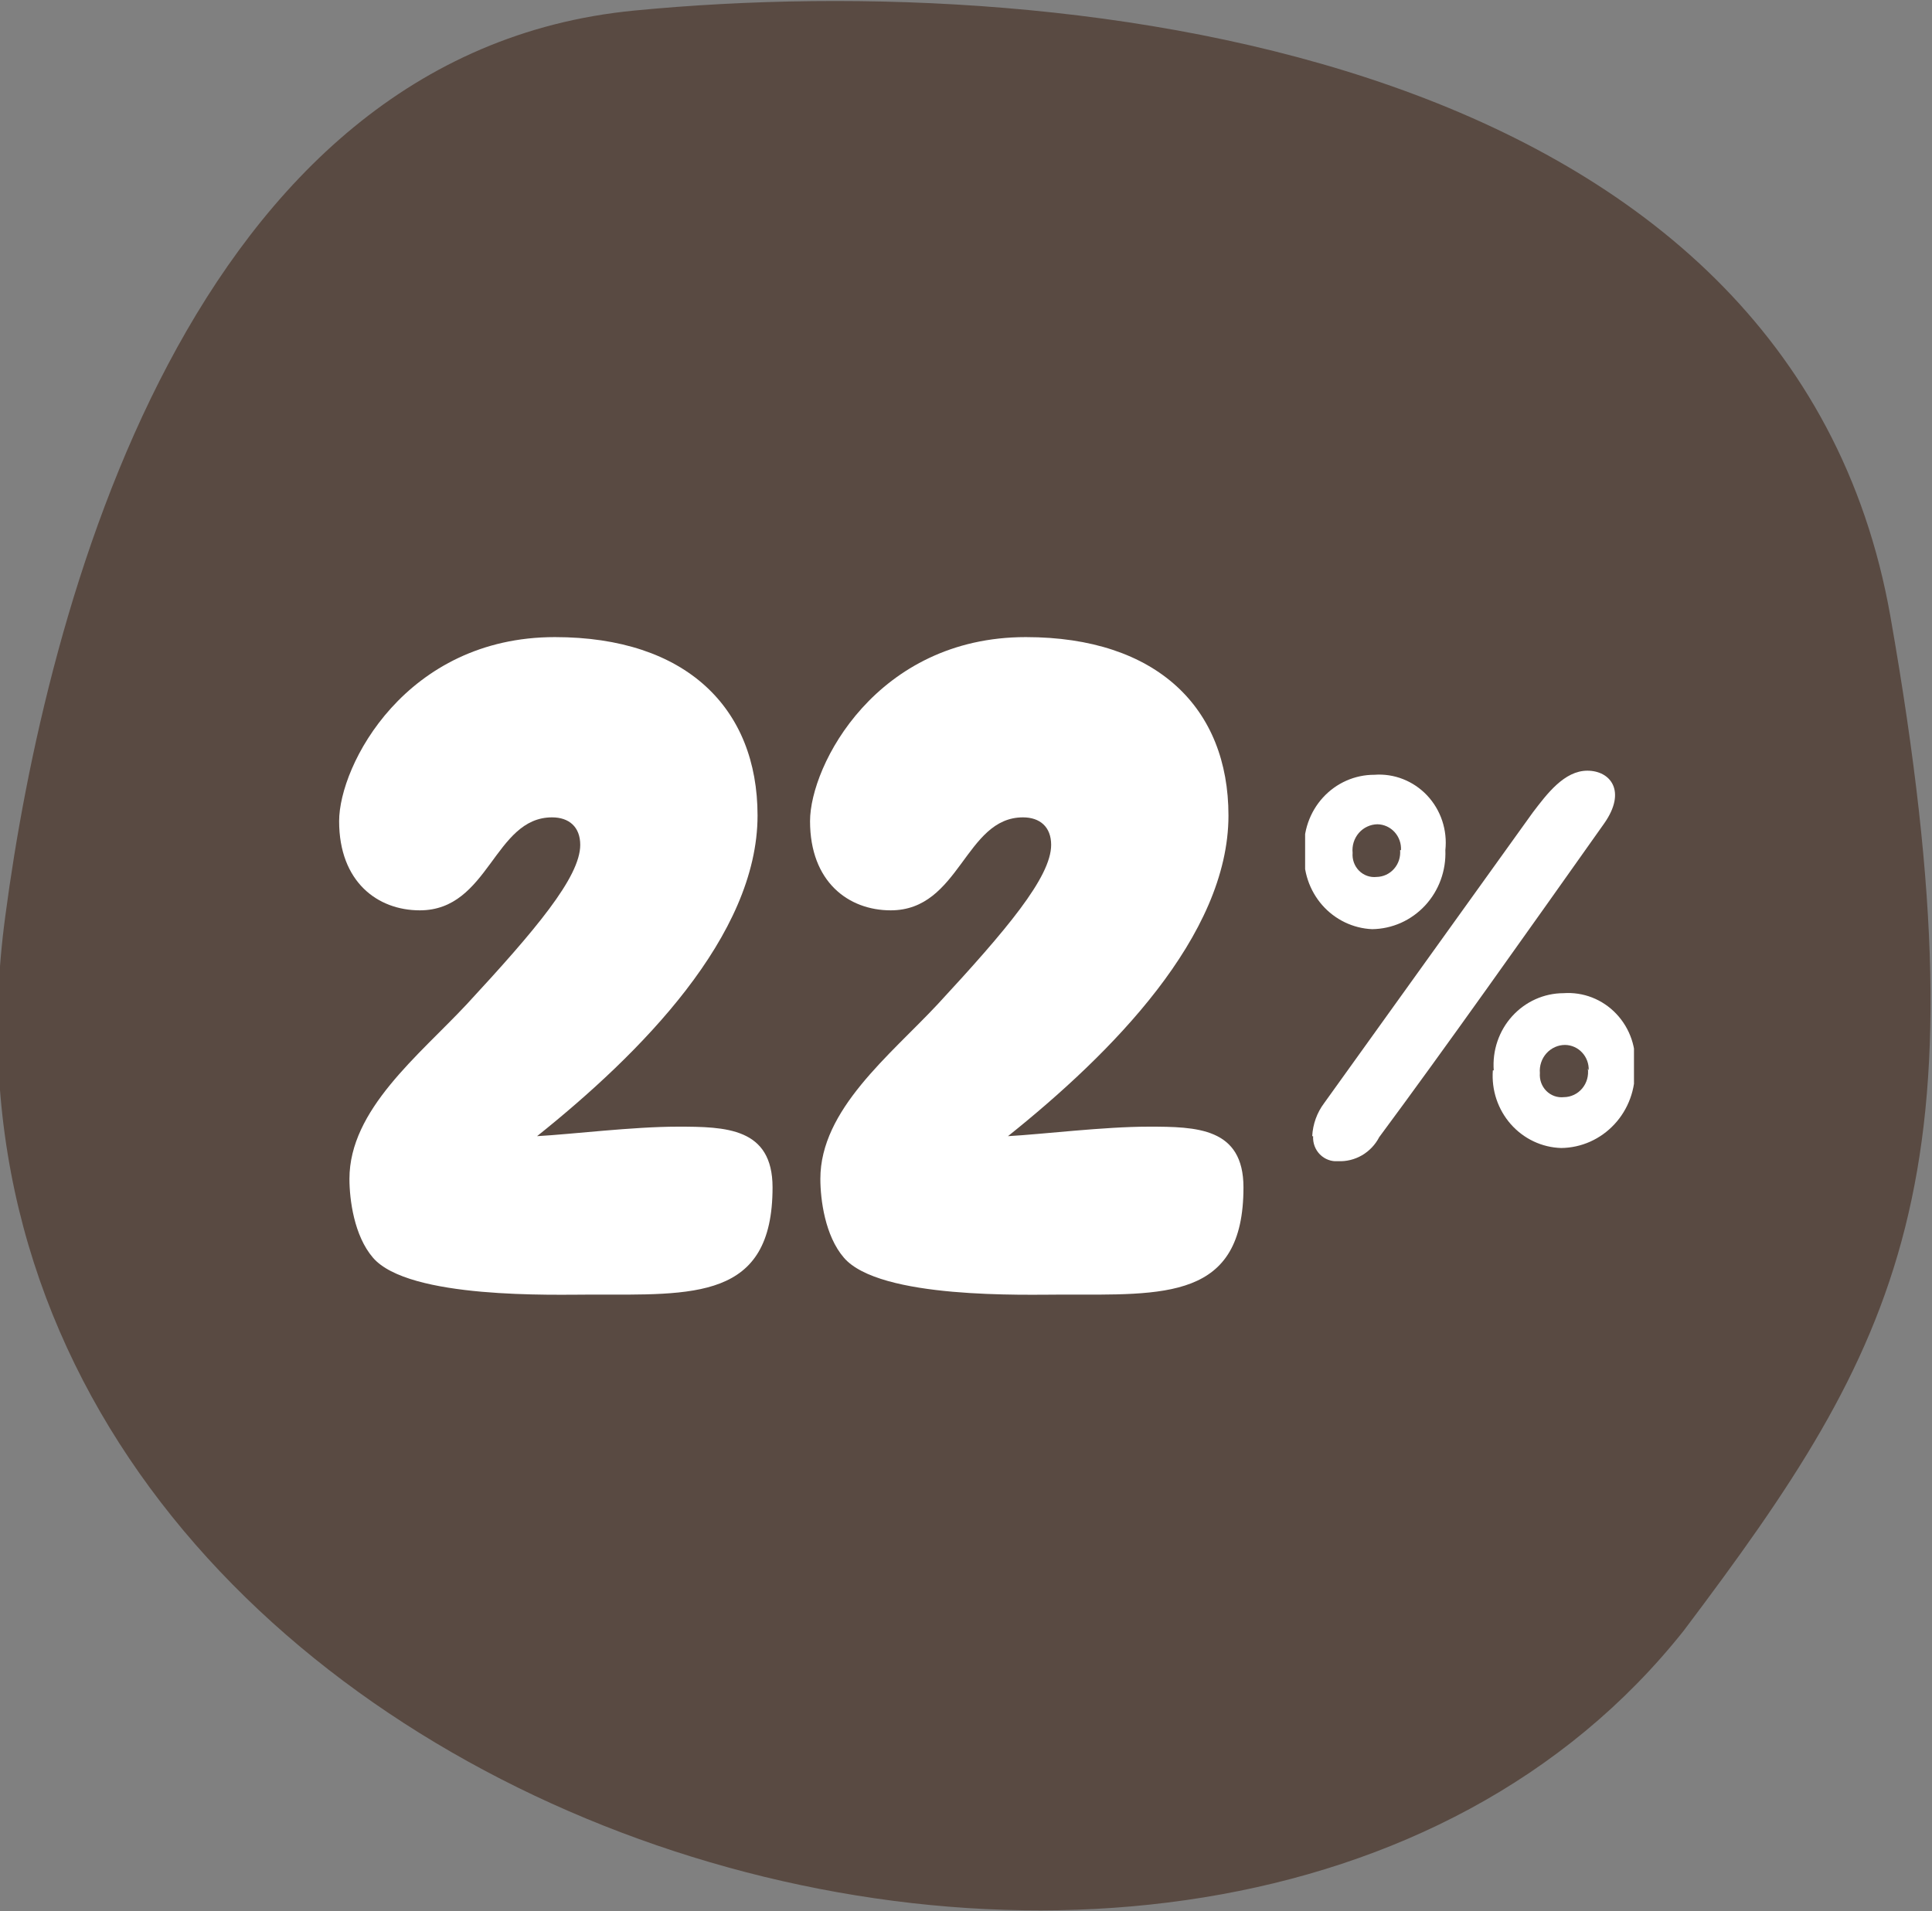
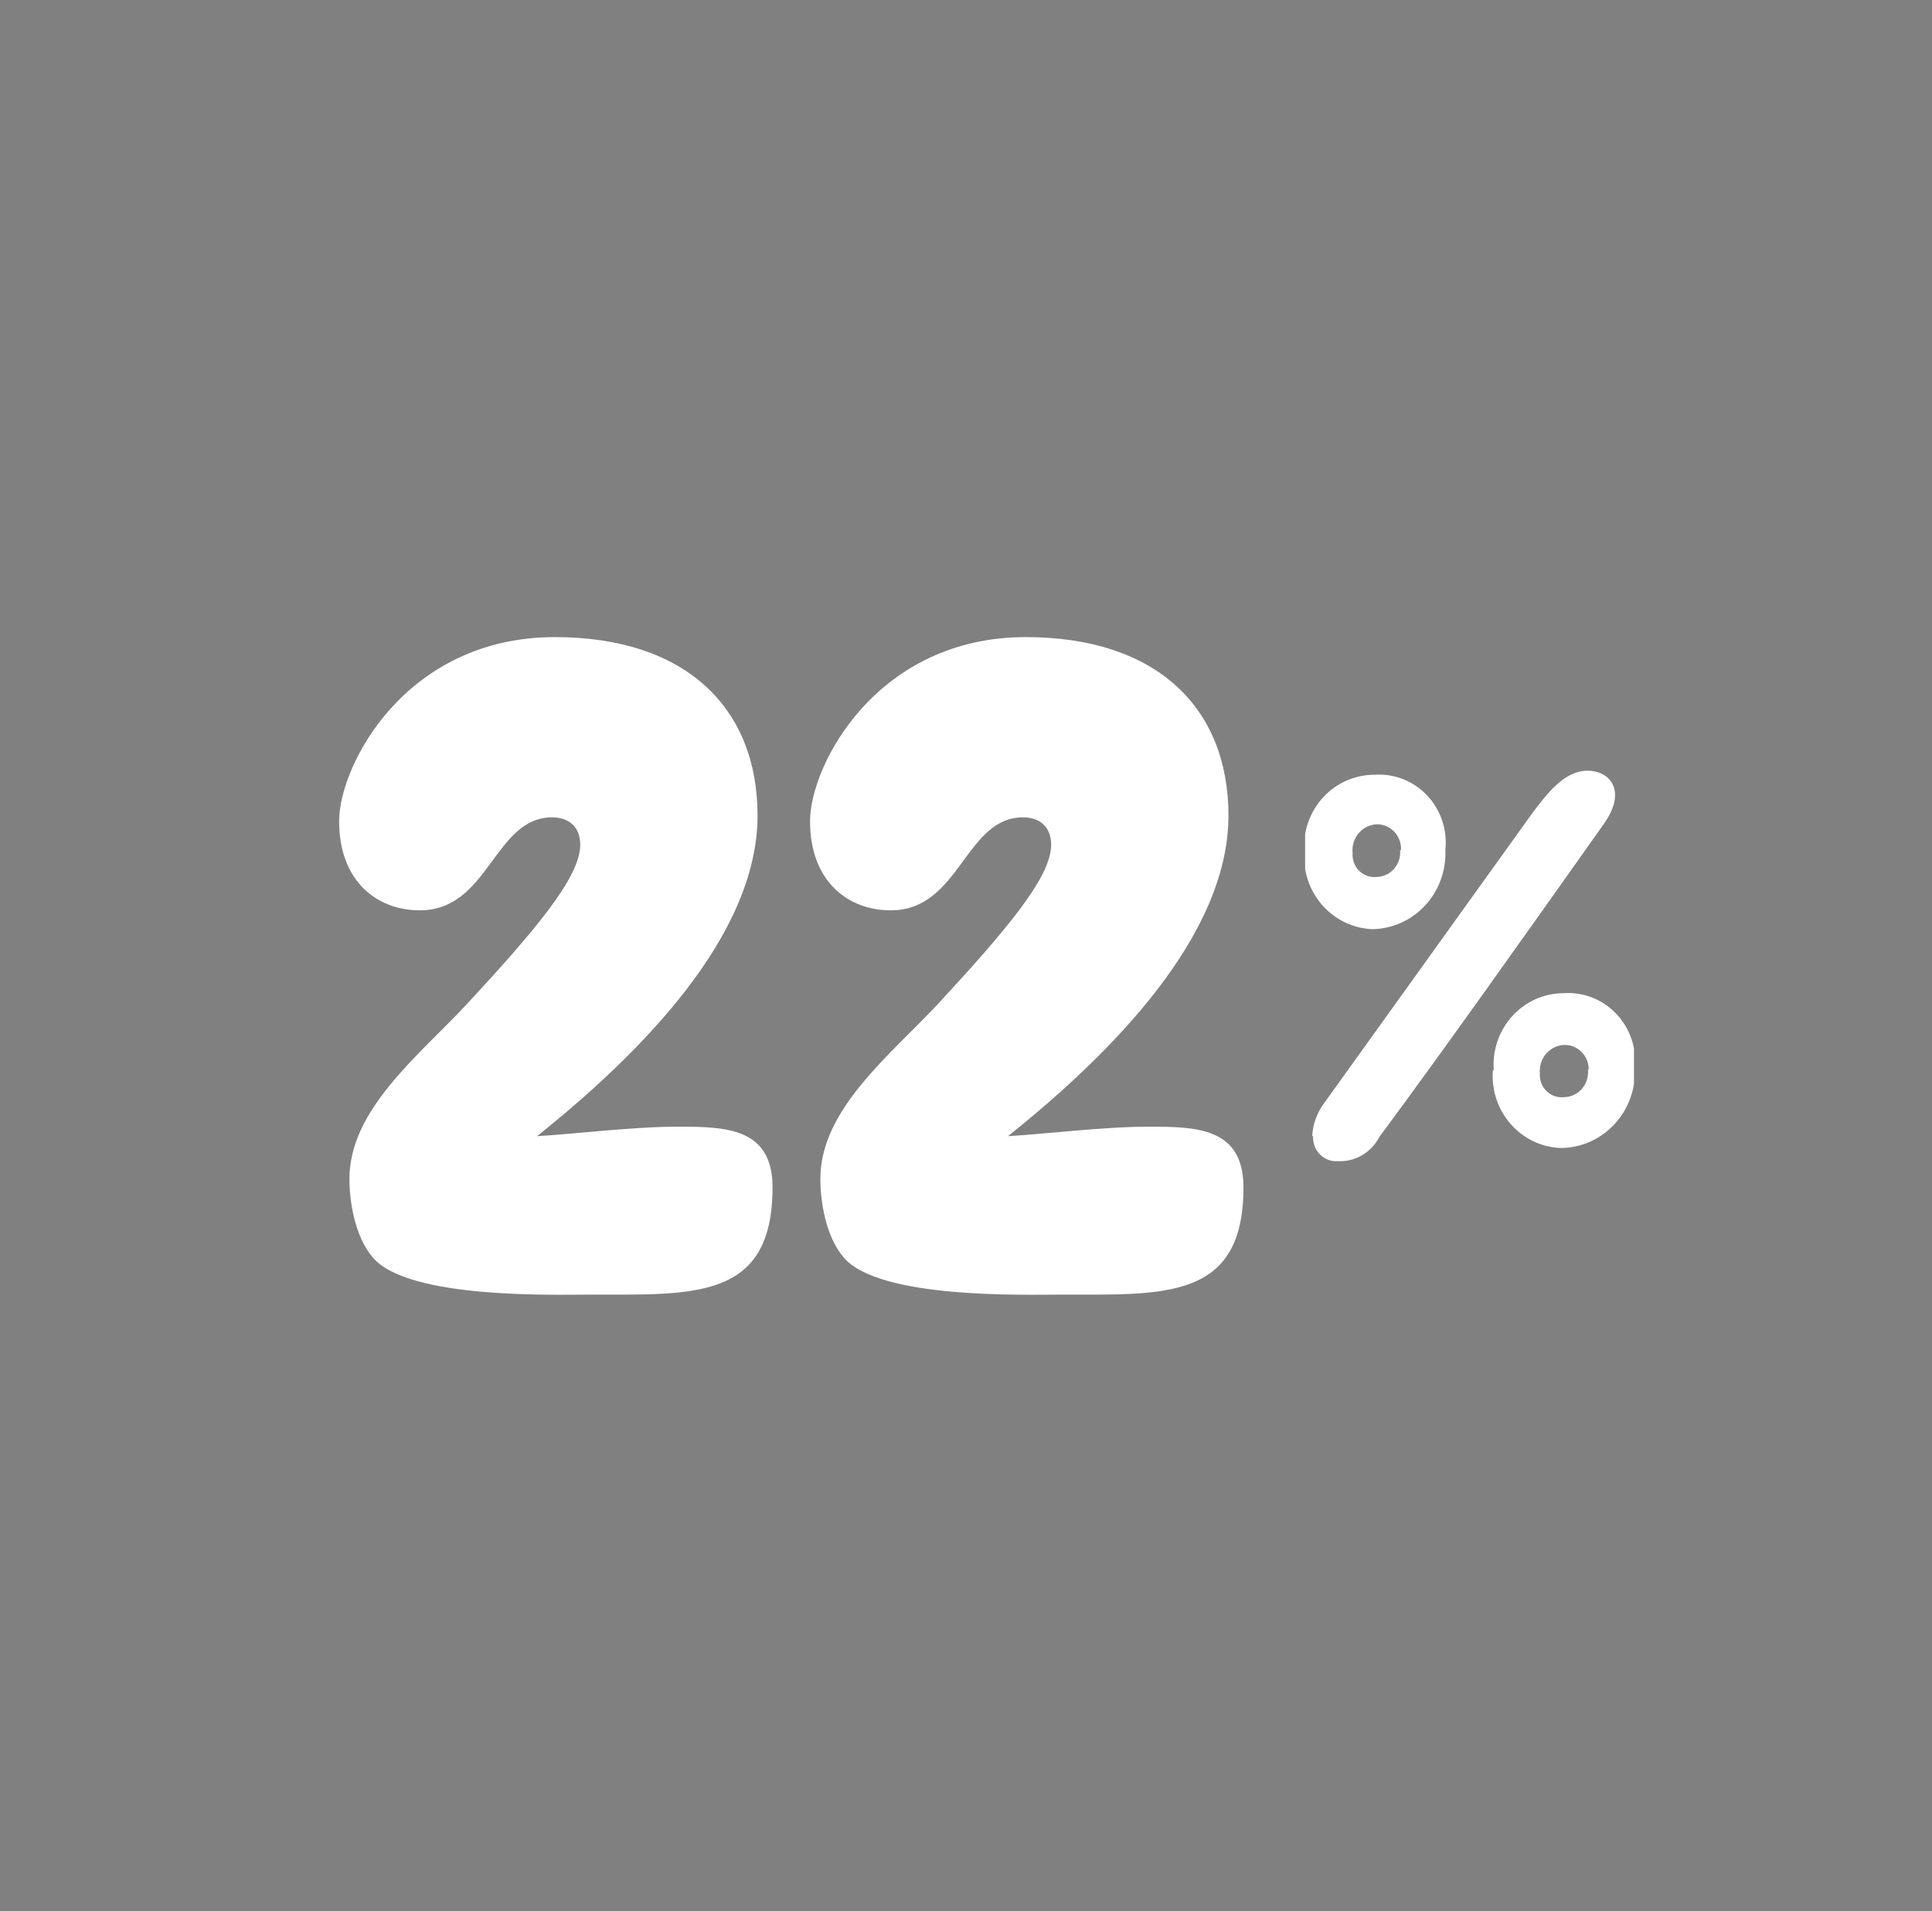
<svg xmlns="http://www.w3.org/2000/svg" width="94" height="93" viewBox="0 0 94 93" fill="none">
  <rect x="0" y="0" width="94" height="93" fill="#808080" stroke="none" />
  <g clip-path="url(#clip0_214_40)">
-     <path d="M81.922 79.342C58.755 108.544 -5.588 87.906 0.258 44.574C2.235 29.631 9.198 2.613 30.86 0.514C52.523 -1.584 87.166 2.613 91.98 30.016C96.794 57.419 92.409 65.426 81.922 79.342Z" fill="#594A42" />
-   </g>
+     </g>
  <g clip-path="url(#clip1_214_40)">
    <path d="M63.457 41.433C63.424 40.954 63.488 40.474 63.645 40.022C63.802 39.57 64.048 39.156 64.368 38.806C64.688 38.455 65.075 38.176 65.505 37.986C65.936 37.795 66.4 37.698 66.868 37.699C67.342 37.663 67.818 37.735 68.261 37.909C68.705 38.083 69.106 38.354 69.436 38.704C69.765 39.054 70.016 39.474 70.169 39.934C70.322 40.394 70.375 40.883 70.323 41.366C70.343 41.86 70.266 42.353 70.097 42.816C69.928 43.278 69.669 43.701 69.337 44.06C69.004 44.418 68.605 44.705 68.163 44.903C67.72 45.1 67.243 45.205 66.76 45.211C66.299 45.191 65.846 45.077 65.428 44.875C65.01 44.673 64.636 44.388 64.328 44.036C64.02 43.683 63.785 43.272 63.635 42.824C63.485 42.377 63.425 41.904 63.457 41.433V41.433ZM63.845 55.285C63.874 54.699 64.078 54.136 64.428 53.672L74.577 39.533C75.268 38.627 76.11 37.5 77.233 37.5C78.355 37.5 79.154 38.494 78.053 40.063C74.361 45.277 70.237 51.109 67.106 55.329C66.914 55.699 66.623 56.005 66.268 56.213C65.912 56.42 65.506 56.52 65.098 56.5C64.938 56.513 64.776 56.491 64.626 56.434C64.475 56.378 64.337 56.289 64.222 56.174C64.108 56.059 64.019 55.92 63.961 55.767C63.904 55.613 63.879 55.449 63.889 55.285H63.845ZM68.164 41.366C68.172 41.206 68.15 41.045 68.096 40.895C68.043 40.743 67.96 40.605 67.853 40.487C67.747 40.37 67.618 40.276 67.474 40.21C67.331 40.145 67.176 40.11 67.019 40.107C66.848 40.109 66.679 40.148 66.523 40.221C66.367 40.293 66.228 40.398 66.114 40.529C66 40.661 65.915 40.814 65.862 40.981C65.81 41.148 65.792 41.325 65.81 41.499C65.797 41.658 65.818 41.818 65.872 41.968C65.926 42.118 66.012 42.254 66.123 42.366C66.234 42.478 66.369 42.563 66.516 42.616C66.664 42.668 66.821 42.687 66.976 42.67C67.137 42.667 67.296 42.631 67.442 42.563C67.588 42.495 67.719 42.397 67.827 42.274C67.934 42.152 68.016 42.008 68.067 41.852C68.117 41.695 68.135 41.53 68.121 41.366H68.164ZM72.677 52.081C72.641 51.603 72.702 51.122 72.856 50.669C73.01 50.216 73.254 49.8 73.572 49.448C73.89 49.096 74.276 48.814 74.705 48.621C75.134 48.428 75.598 48.327 76.067 48.326C76.541 48.291 77.017 48.363 77.462 48.536C77.907 48.71 78.309 48.981 78.64 49.331C78.971 49.68 79.224 50.099 79.38 50.559C79.536 51.019 79.591 51.509 79.543 51.993C79.563 52.49 79.486 52.985 79.315 53.451C79.145 53.916 78.885 54.342 78.55 54.702C78.216 55.063 77.814 55.351 77.369 55.55C76.924 55.749 76.444 55.854 75.959 55.859C75.494 55.846 75.037 55.736 74.616 55.536C74.194 55.337 73.817 55.052 73.506 54.699C73.195 54.346 72.957 53.931 72.807 53.482C72.657 53.032 72.598 52.555 72.633 52.081H72.677ZM77.297 52.081C77.303 51.923 77.278 51.765 77.223 51.616C77.169 51.468 77.086 51.332 76.979 51.217C76.873 51.102 76.745 51.009 76.603 50.945C76.461 50.881 76.308 50.847 76.153 50.844C75.982 50.843 75.812 50.879 75.656 50.949C75.499 51.02 75.358 51.122 75.242 51.251C75.126 51.38 75.038 51.532 74.983 51.698C74.928 51.864 74.907 52.039 74.922 52.214C74.909 52.373 74.93 52.533 74.984 52.683C75.038 52.833 75.124 52.969 75.235 53.081C75.347 53.193 75.481 53.278 75.628 53.331C75.776 53.383 75.933 53.402 76.088 53.385C76.258 53.384 76.425 53.345 76.579 53.272C76.734 53.199 76.87 53.093 76.981 52.961C77.091 52.829 77.173 52.674 77.22 52.507C77.267 52.34 77.279 52.165 77.254 51.993L77.297 52.081Z" fill="white" />
  </g>
  <path d="M28.733 62.992C33.754 62.992 37.588 63.269 37.588 57.776C37.588 54.867 35.306 54.821 32.978 54.821C30.787 54.821 27.82 55.19 26.131 55.283C31.152 51.266 36.858 45.542 36.858 39.679C36.858 34.462 33.389 31 26.998 31C19.741 31 16.5 37.232 16.5 39.956C16.5 42.91 18.372 44.295 20.425 44.295C23.803 44.295 24.032 39.771 26.861 39.771C27.683 39.771 28.231 40.233 28.231 41.11C28.231 42.68 26.04 45.265 22.708 48.866C20.38 51.359 17.002 53.99 17.002 57.36C17.002 58.376 17.23 60.13 18.143 61.192C19.878 63.223 26.998 62.992 28.733 62.992Z" fill="white" />
  <path d="M51.645 62.992C56.666 62.992 60.5 63.269 60.5 57.776C60.5 54.867 58.218 54.821 55.89 54.821C53.699 54.821 50.732 55.19 49.043 55.283C54.064 51.266 59.77 45.542 59.77 39.679C59.77 34.462 56.301 31 49.91 31C42.653 31 39.412 37.232 39.412 39.956C39.412 42.91 41.283 44.295 43.337 44.295C46.715 44.295 46.943 39.771 49.773 39.771C50.595 39.771 51.143 40.233 51.143 41.11C51.143 42.68 48.952 45.265 45.62 48.866C43.292 51.359 39.914 53.99 39.914 57.36C39.914 58.376 40.142 60.13 41.055 61.192C42.79 63.223 49.91 62.992 51.645 62.992Z" fill="white" />
  <defs>
    <clipPath id="clip0_214_40">
      <rect width="93" height="94" fill="white" transform="translate(94) rotate(90)" />
    </clipPath>
    <clipPath id="clip1_214_40">
      <rect width="16" height="19" fill="white" transform="translate(63.5 37.5)" />
    </clipPath>
  </defs>
</svg>